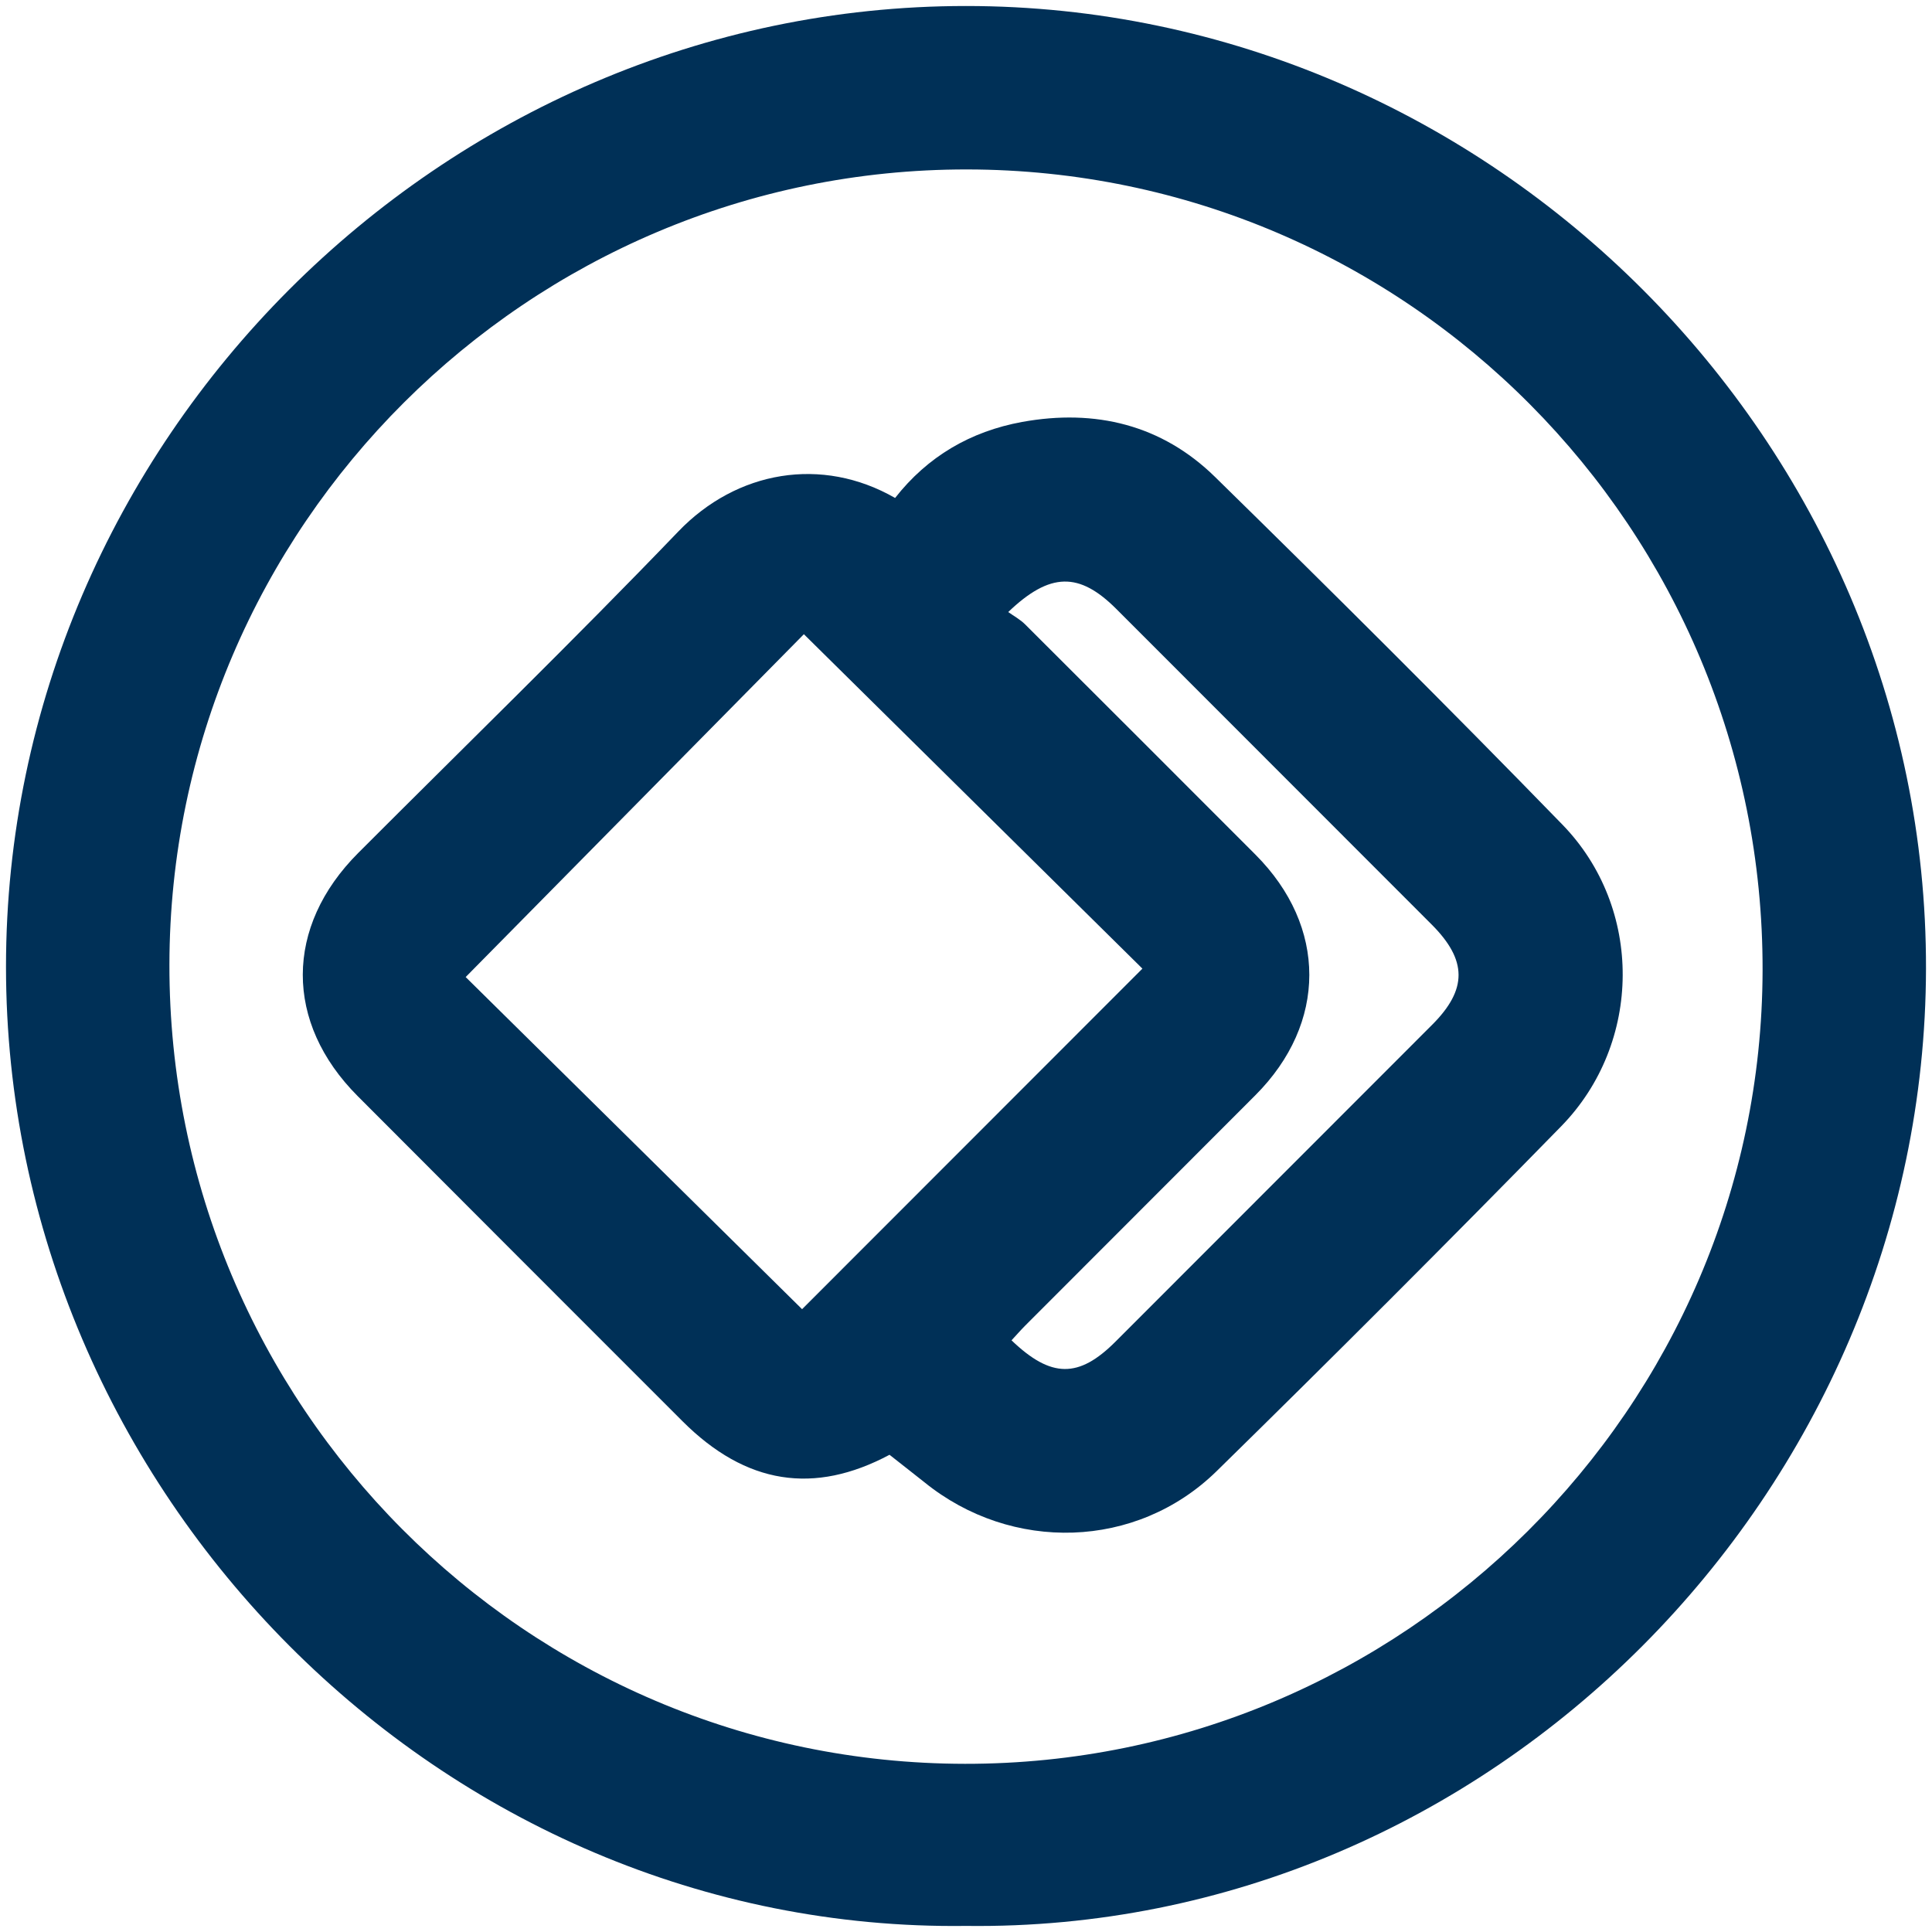
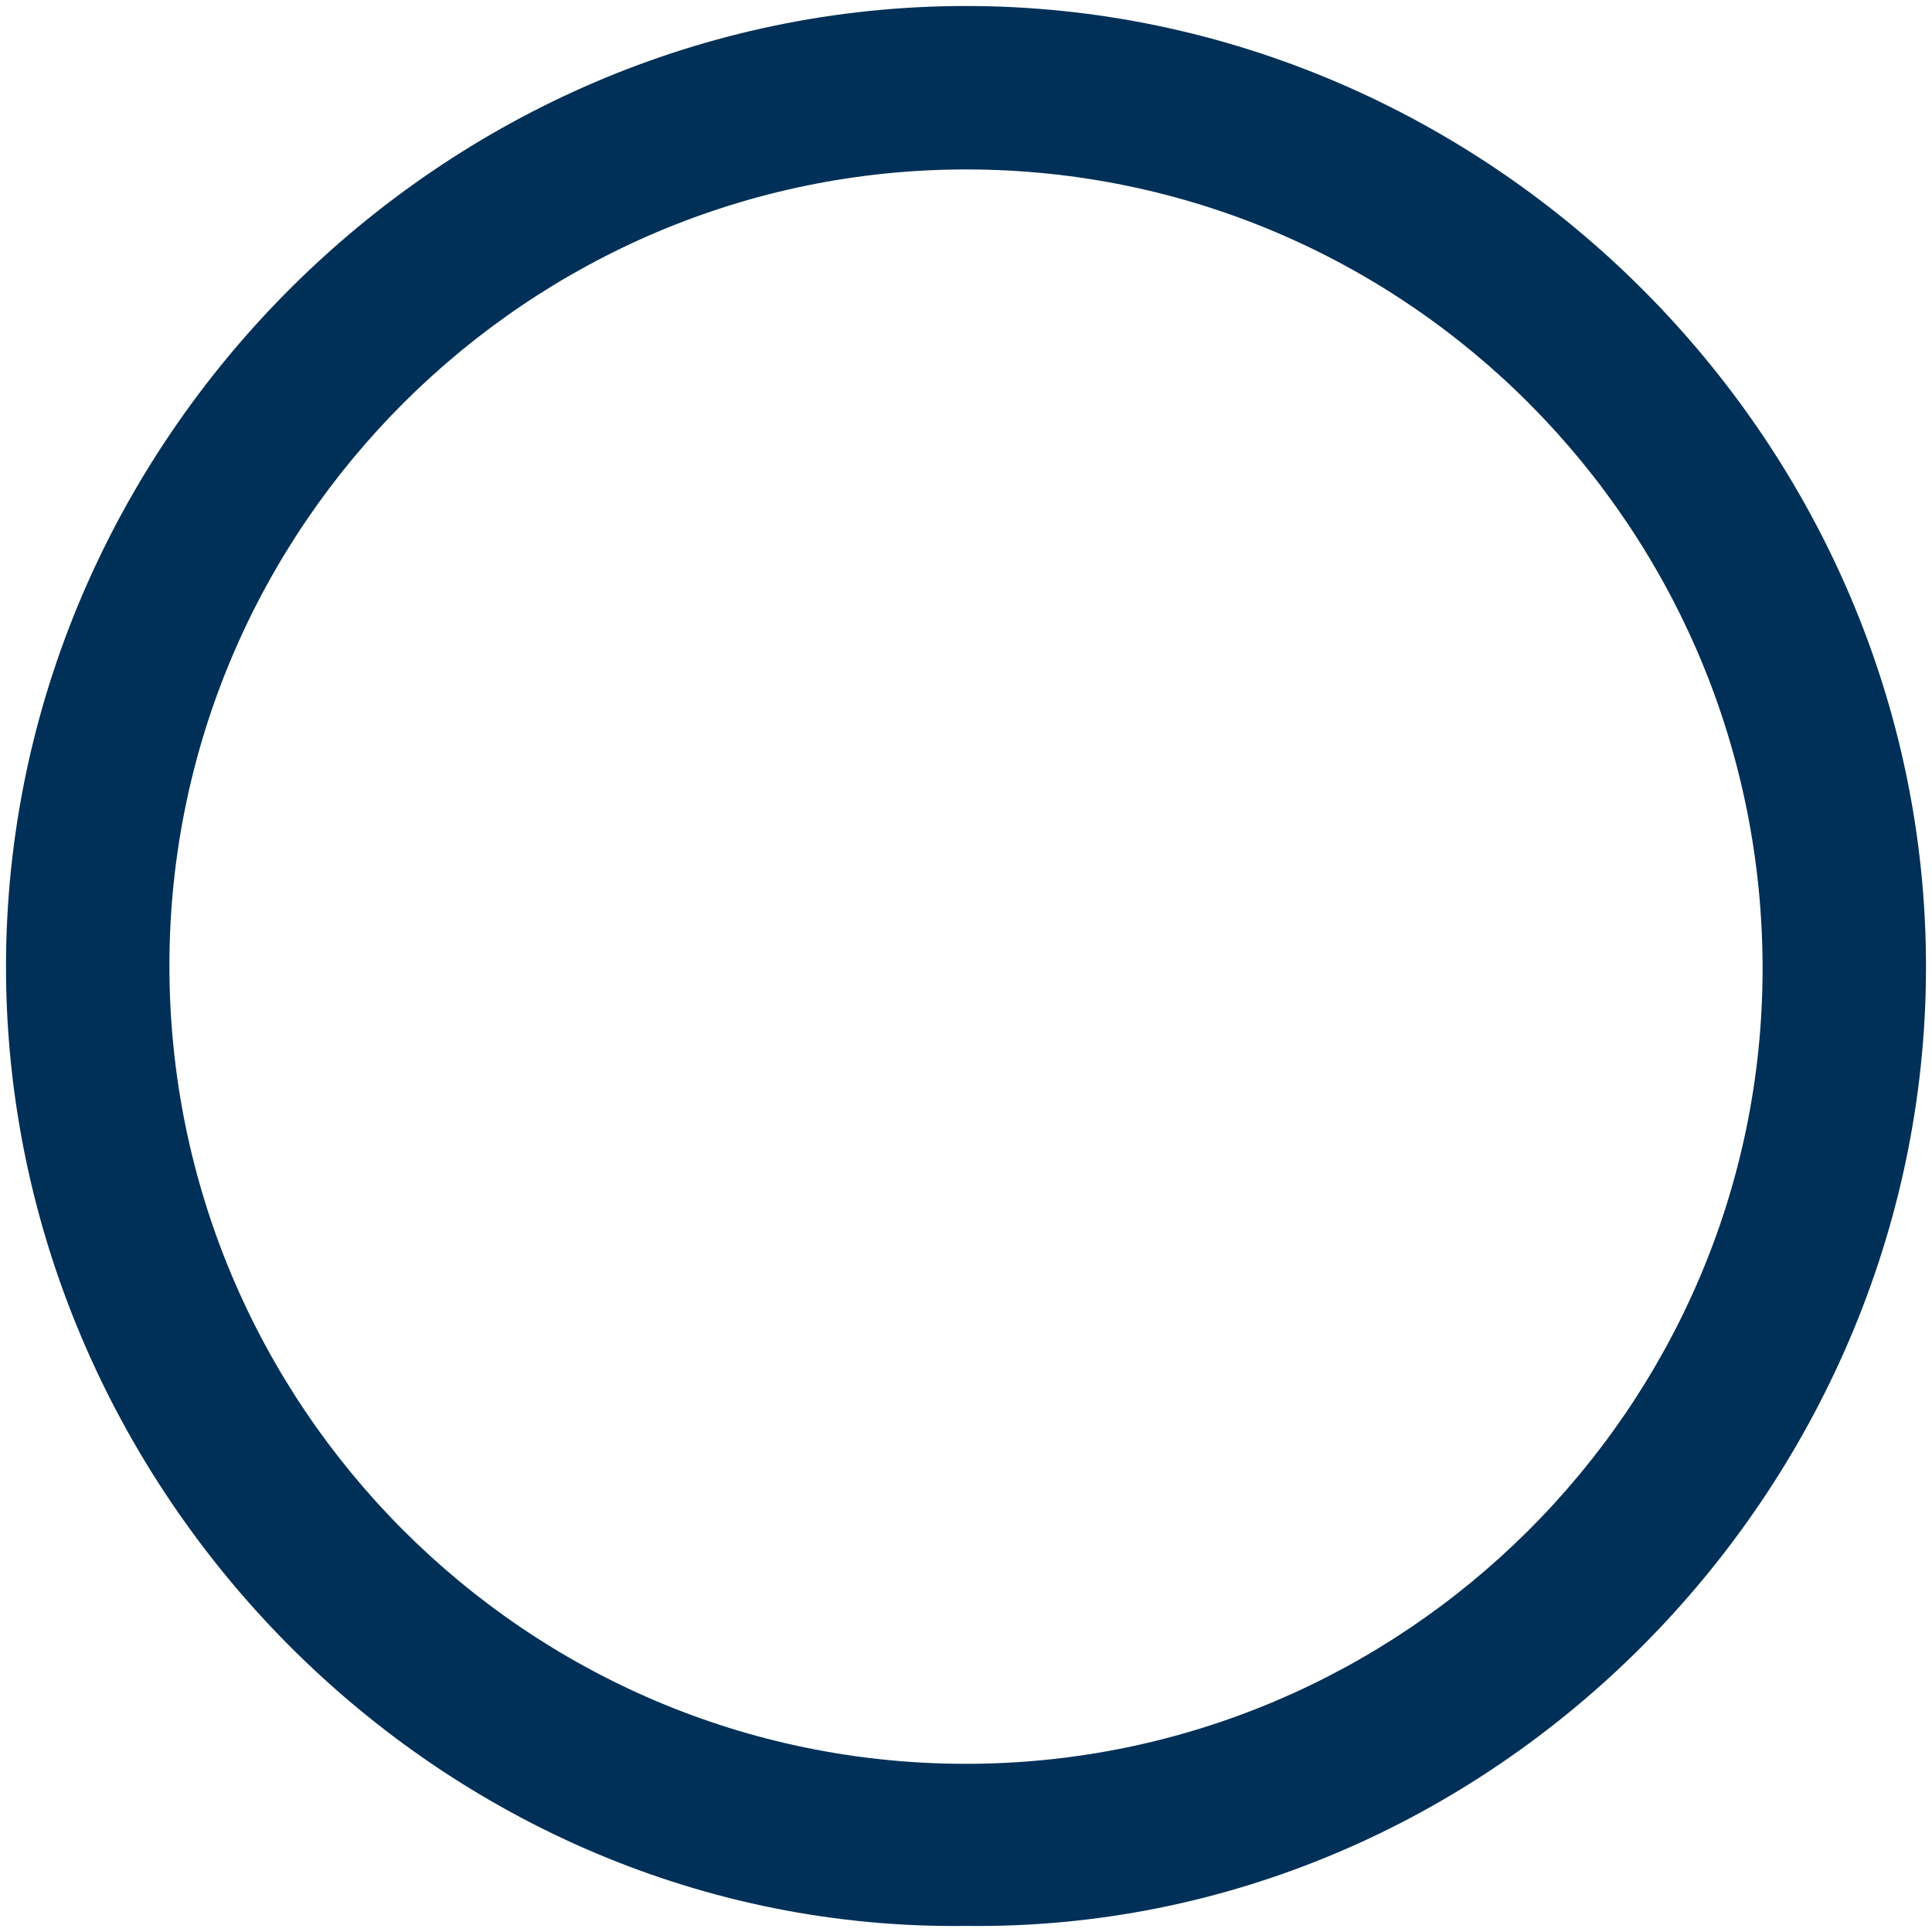
<svg xmlns="http://www.w3.org/2000/svg" width="34" height="34" viewBox="0 0 161 161" fill="none">
  <g clip-path="url(#clip0_35_194)">
    <path d="M80.503 160.493C36.776 161.057 0.5 124.298 0.5 80.562C0.5 36.826 36.776 0.5 80.497 0.5C124.263 0.5 160.585 36.912 160.5 80.713C160.421 124.311 124.23 161.044 80.503 160.493ZM80.412 146.985C116.904 147.031 146.797 117.301 146.882 80.877C146.968 44.079 117.258 14.166 80.588 14.12C44.037 14.087 14.163 43.862 14.118 80.392C14.072 117.079 43.801 146.946 80.412 146.985Z" fill="#003057" />
-     <path d="M74.127 121.232C67.855 124.573 62.172 123.735 56.862 118.422C47.841 109.401 38.819 100.38 29.811 91.346C23.689 85.214 23.709 77.228 29.856 71.076C38.76 62.16 47.801 53.375 56.529 44.288C61.399 39.218 68.49 37.992 74.591 41.497C77.295 38.045 80.87 35.949 85.178 35.162C91.273 34.055 96.818 35.398 101.257 39.748C111.005 49.3 120.682 58.924 130.194 68.711C136.957 75.662 136.879 86.917 130.096 93.861C120.629 103.544 111.051 113.122 101.381 122.601C94.71 129.133 84.294 129.401 77.04 123.525C76.136 122.804 75.227 122.103 74.127 121.232ZM66.99 52.851C57.537 62.428 48.221 71.875 38.806 81.421C48.299 90.795 57.687 100.065 66.84 109.099C76.359 99.574 85.76 90.173 95.201 80.719C85.957 71.594 76.549 62.297 66.99 52.851ZM84.019 51.003C84.497 51.344 85.021 51.626 85.427 52.032C91.836 58.419 98.226 64.82 104.622 71.22C110.606 77.215 110.606 85.266 104.616 91.267C98.226 97.667 91.823 104.068 85.433 110.468C85.04 110.862 84.674 111.287 84.294 111.694C87.594 114.858 89.898 114.864 92.956 111.805C101.755 103 110.554 94.195 119.353 85.391C122.292 82.449 122.279 80.019 119.307 77.044C110.547 68.272 101.787 59.507 93.021 50.741C89.937 47.662 87.508 47.662 84.019 51.003Z" fill="#003057" />
  </g>
  <defs>
    <clipPath id="clip0_35_194">
      <rect width="160" height="160" fill="white" transform="translate(0.5 0.5)" />
    </clipPath>
  </defs>
</svg>